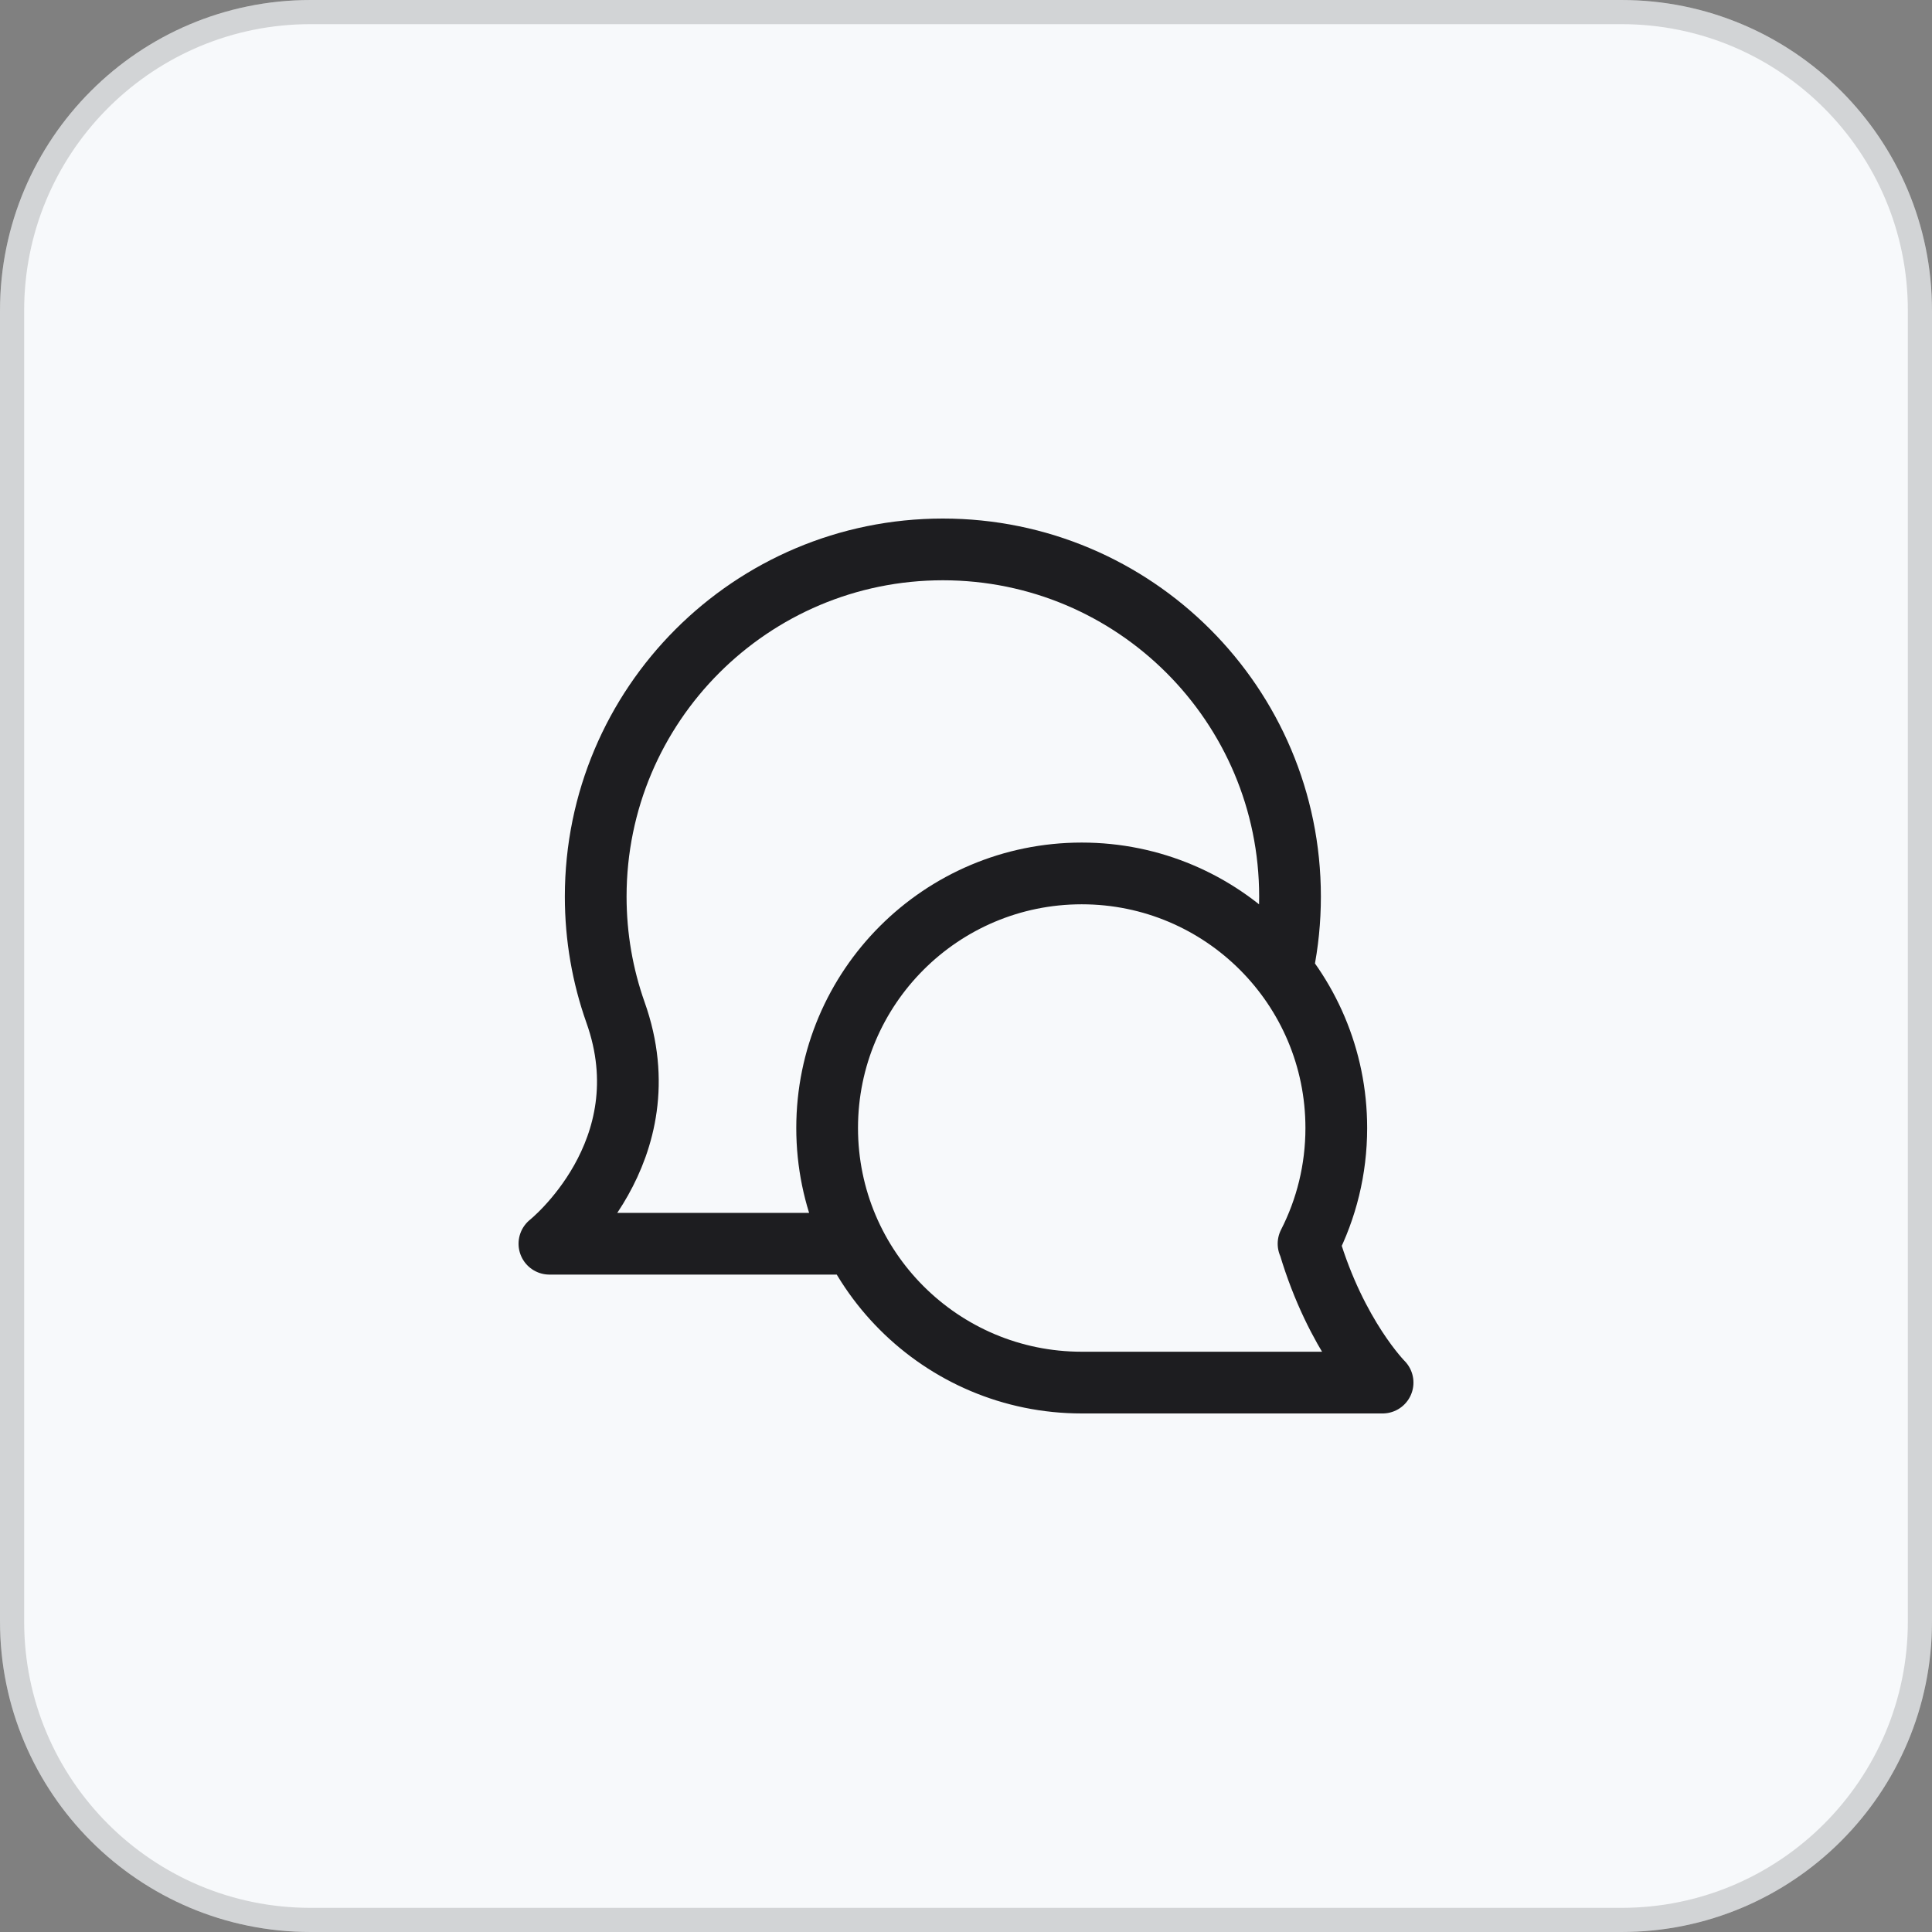
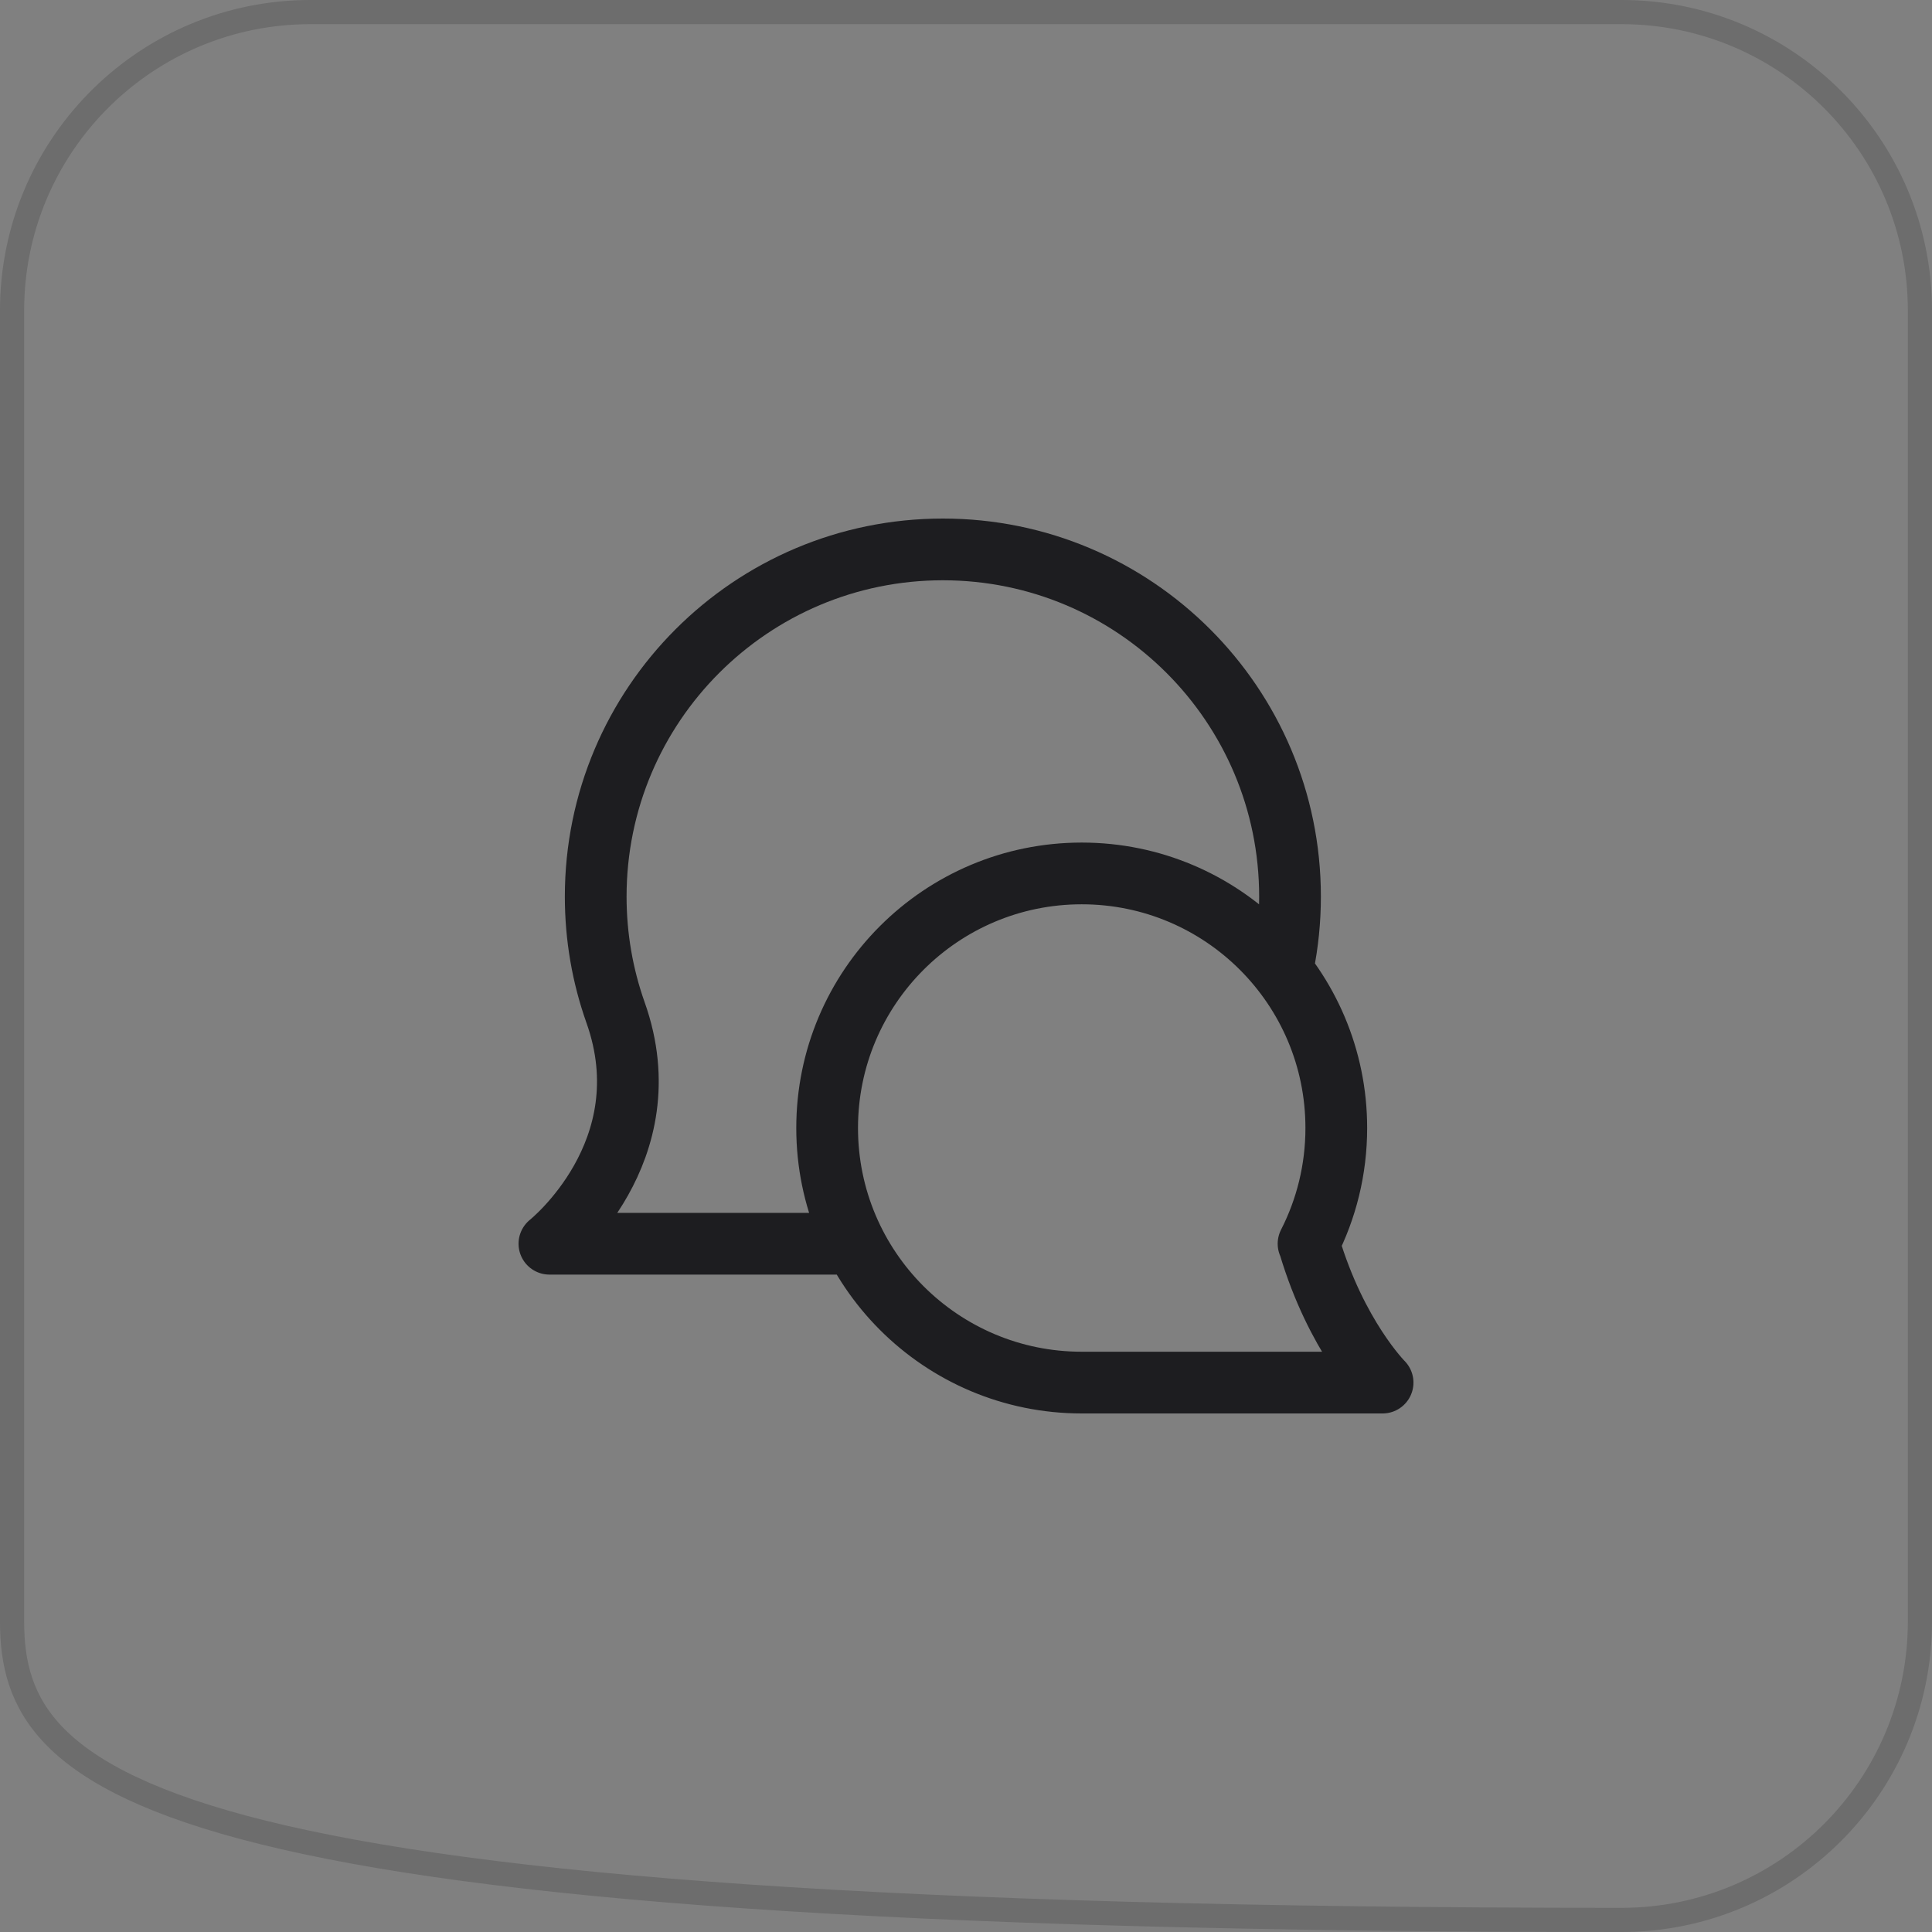
<svg xmlns="http://www.w3.org/2000/svg" width="80" height="80" viewBox="0 0 80 80" fill="none">
  <rect x="0" y="0" width="80" height="80" fill="#808080" stroke="none" />
-   <path d="M0 12.857C0 5.756 5.756 0 12.857 0H67.143C74.244 0 80 5.756 80 12.857V67.143C80 74.244 74.244 80 67.143 80H12.857C5.756 80 0 74.244 0 67.143V12.857Z" fill="#F7F9FB" />
-   <path d="M12.857 0.5H67.143C73.967 0.5 79.5 6.033 79.5 12.857V67.143C79.5 73.967 73.967 79.5 67.143 79.5H12.857C6.033 79.5 0.5 73.967 0.5 67.143V12.857C0.5 6.139 5.861 0.673 12.538 0.504L12.857 0.5Z" stroke="black" stroke-opacity="0.15" />
+   <path d="M12.857 0.5H67.143C73.967 0.5 79.5 6.033 79.5 12.857V67.143C79.5 73.967 73.967 79.5 67.143 79.5C6.033 79.5 0.5 73.967 0.5 67.143V12.857C0.5 6.139 5.861 0.673 12.538 0.504L12.857 0.5Z" stroke="black" stroke-opacity="0.15" />
  <path d="M54.184 51.5C54.919 50.062 55.333 48.434 55.333 46.708C55.333 40.886 50.614 36.167 44.792 36.167C38.97 36.167 34.25 40.886 34.25 46.708C34.25 52.53 38.97 57.25 44.792 57.25H57.25C57.25 57.25 55.333 55.333 54.211 51.556M53.129 40C53.318 39.071 53.417 38.11 53.417 37.125C53.417 29.186 46.981 22.75 39.042 22.75C31.103 22.75 24.667 29.186 24.667 37.125C24.667 38.805 24.955 40.418 25.485 41.917C27.544 47.689 22.75 51.5 22.75 51.5H35.208" stroke="#1D1D20" stroke-width="2.556" stroke-linecap="round" stroke-linejoin="round" />
</svg>